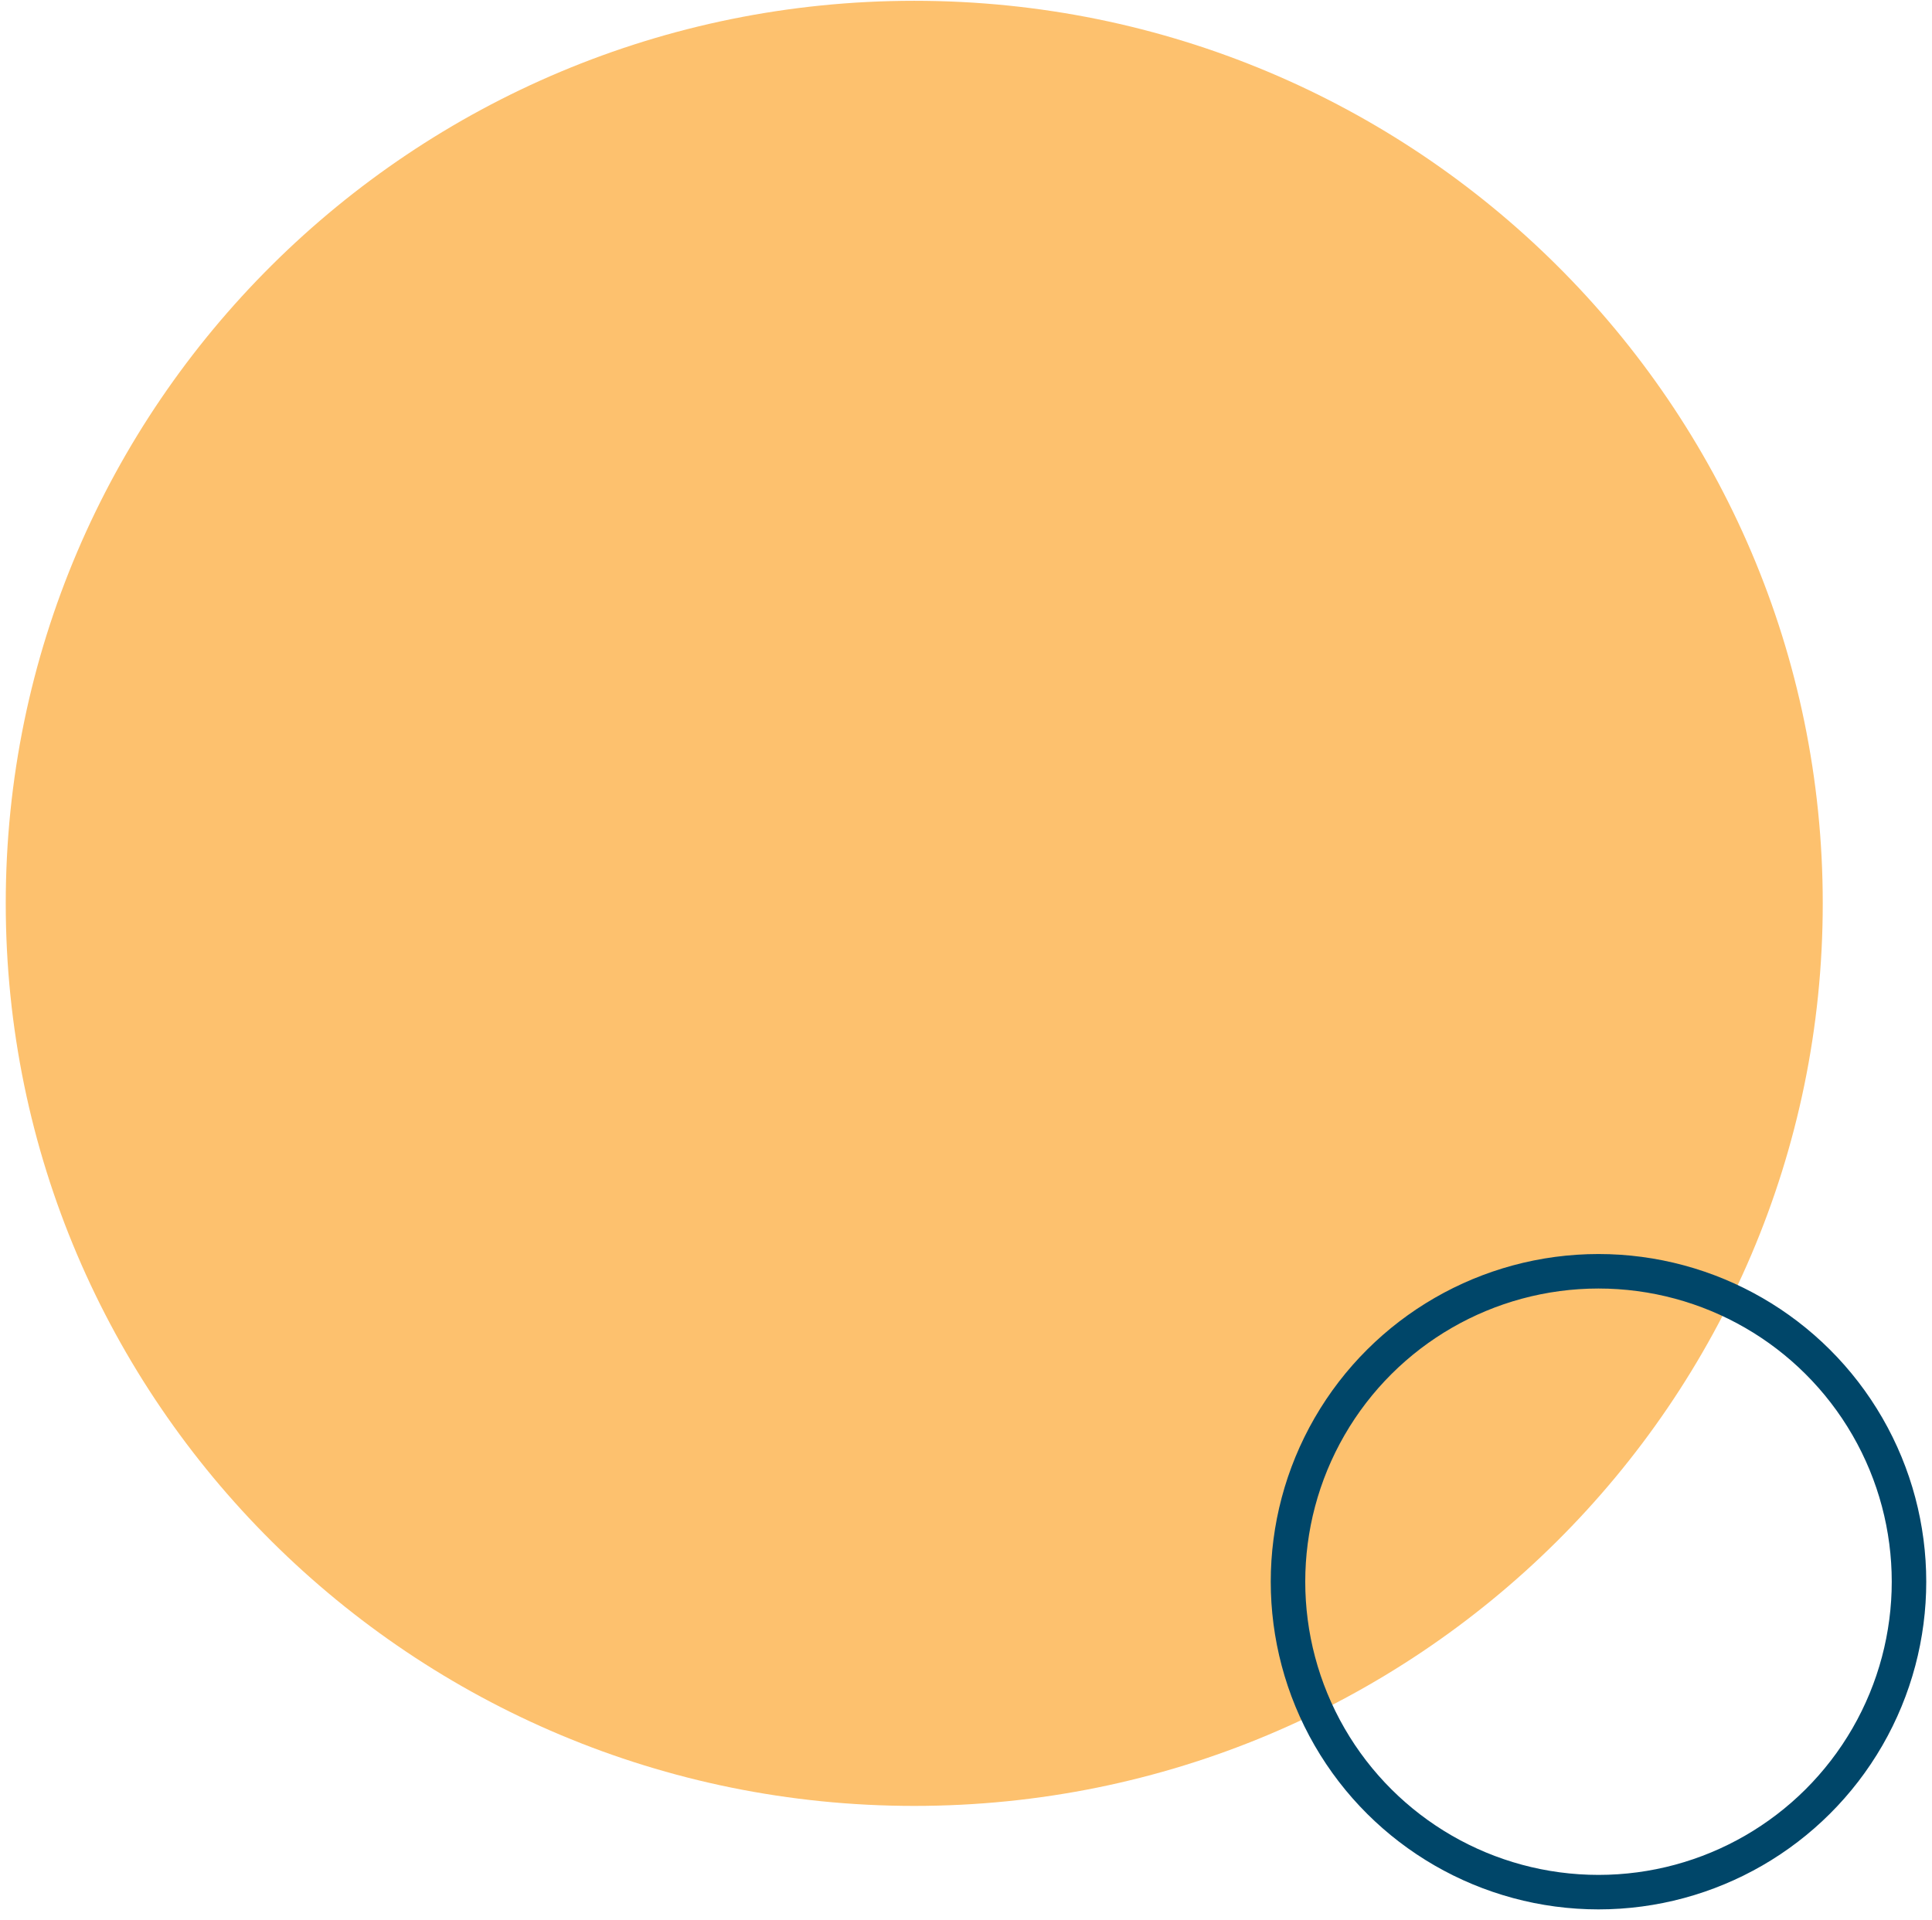
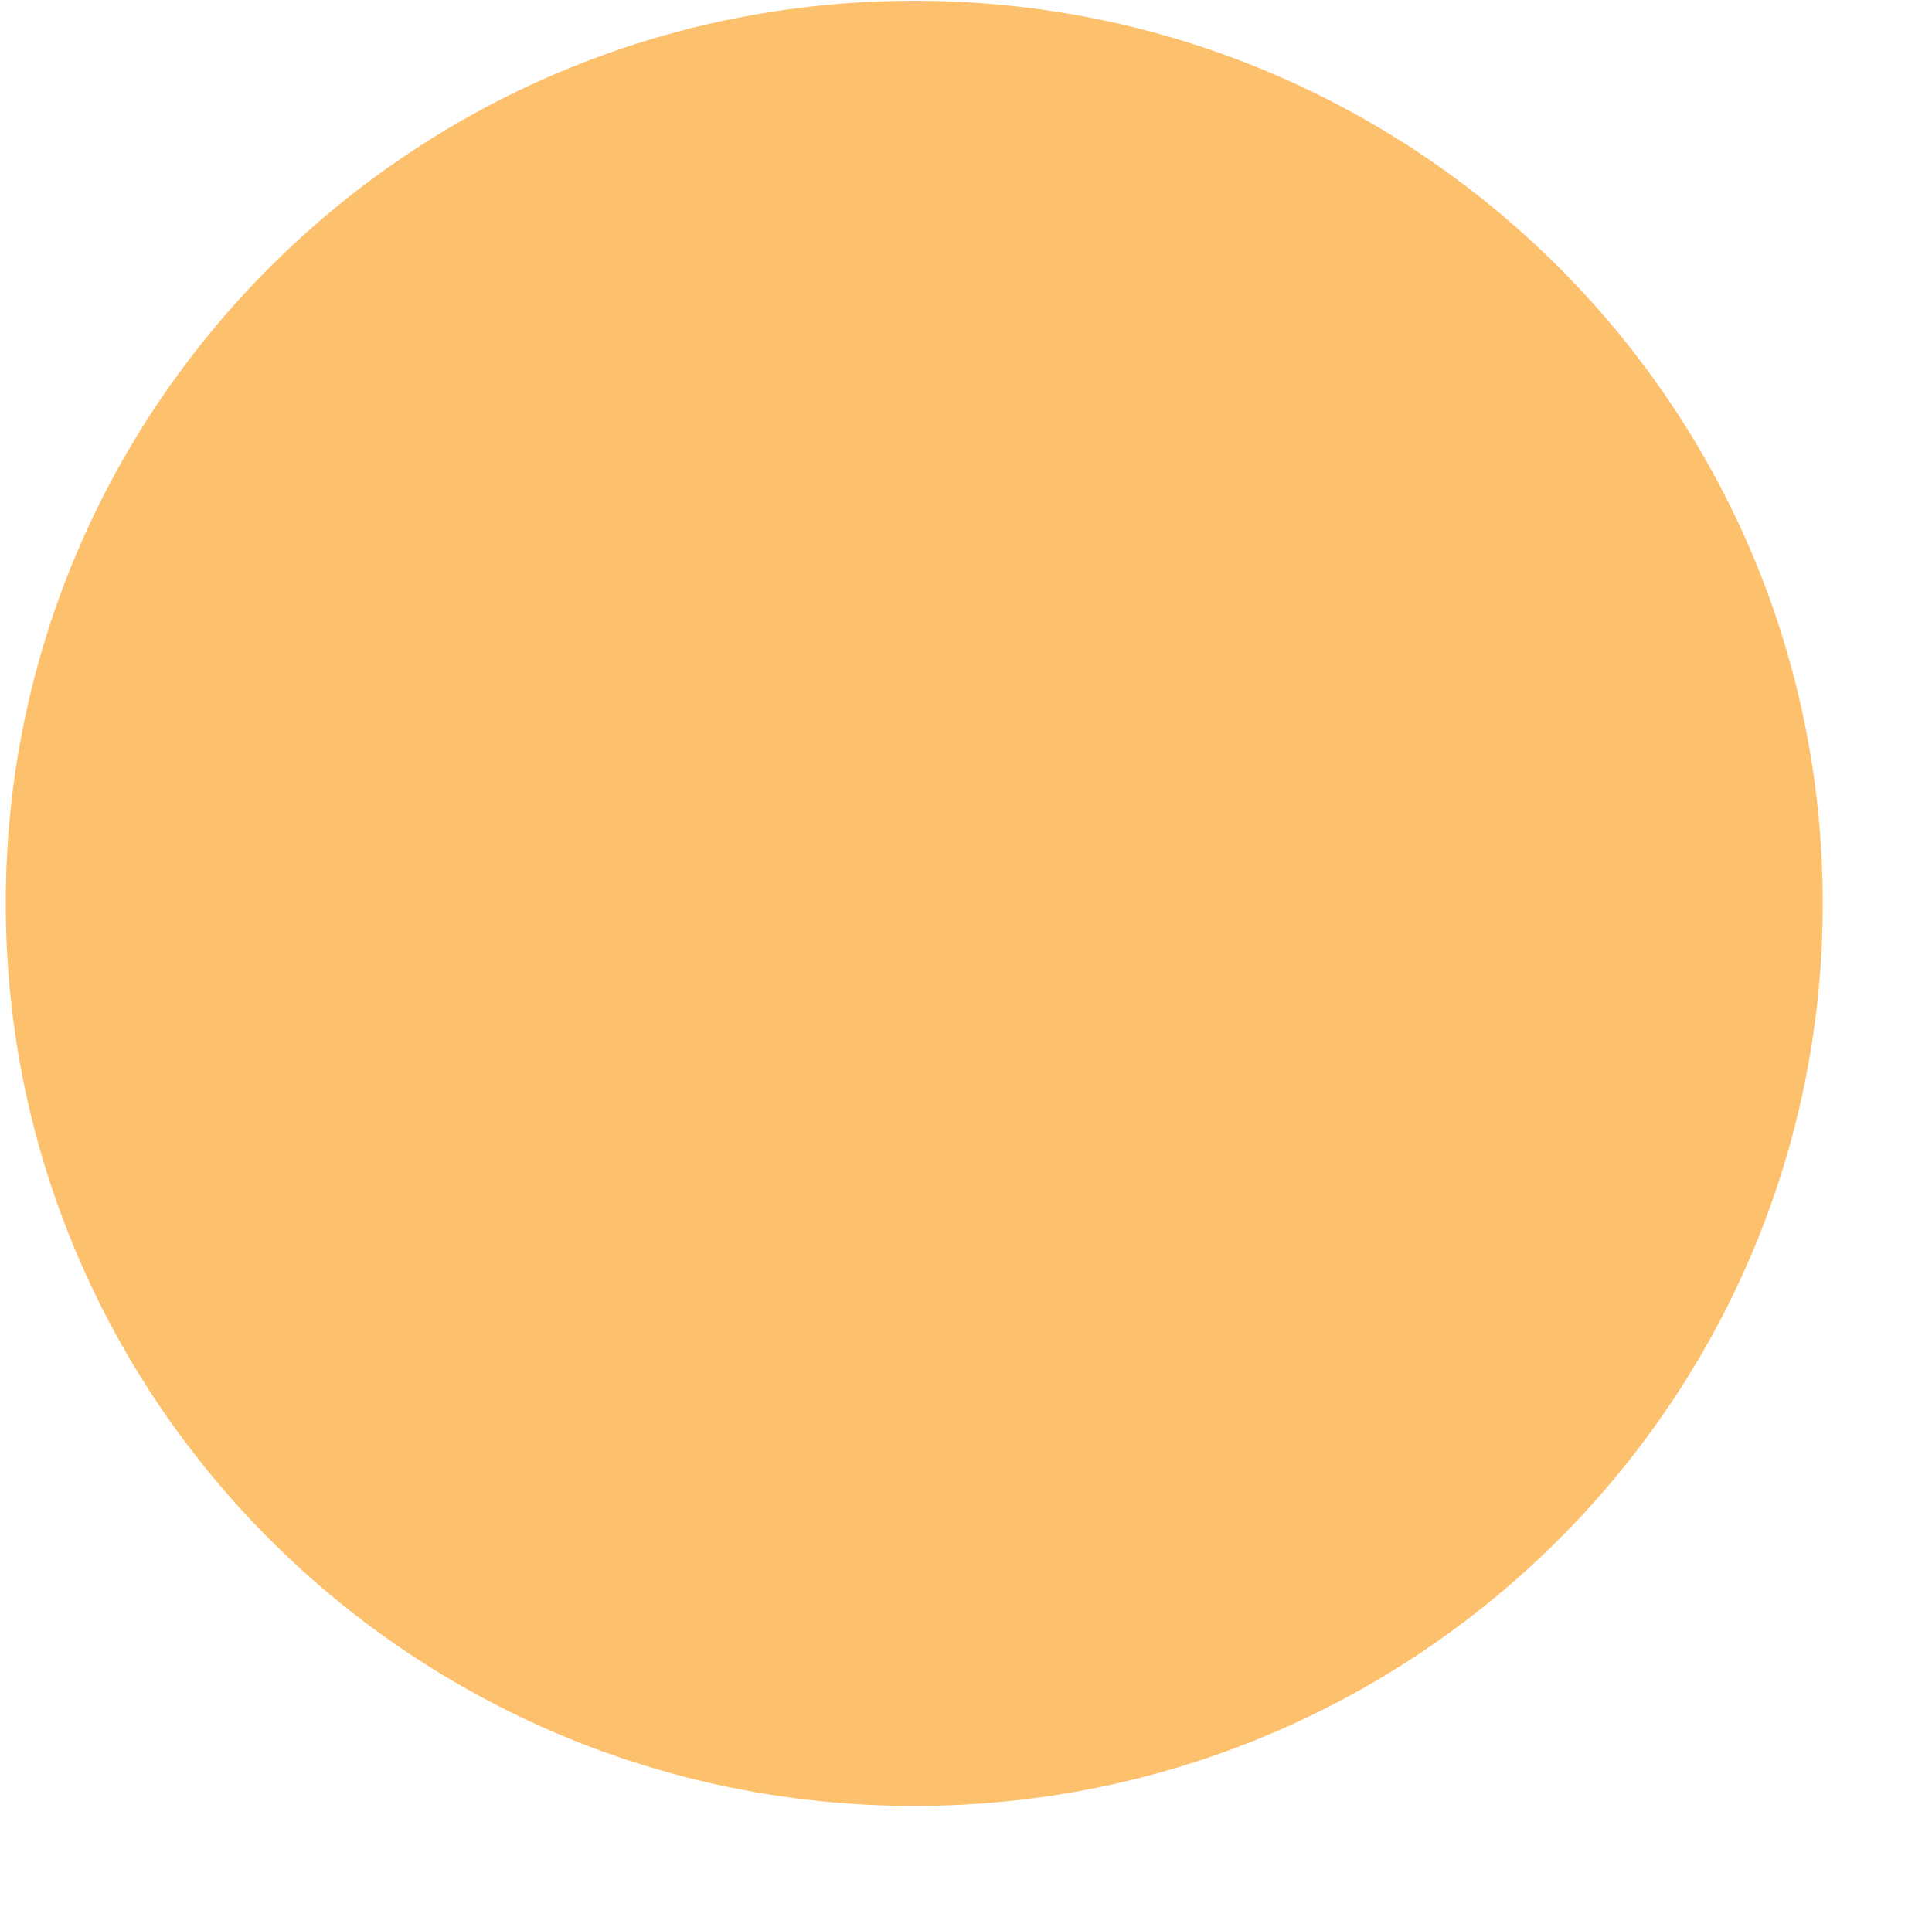
<svg xmlns="http://www.w3.org/2000/svg" width="168" height="167" viewBox="0 0 168 167" fill="none">
  <path d="M0.5 78.569C0.5 121.924 35.87 157.069 79.5 157.069C123.13 157.069 158.5 121.924 158.5 78.569C158.5 35.215 123.13 0.069 79.5 0.069C35.87 0.069 0.5 35.215 0.5 78.569Z" fill="#FDC16E" />
-   <circle cx="139" cy="137.569" r="27" transform="rotate(90 139 137.569)" stroke="#004669" stroke-width="3" />
</svg>